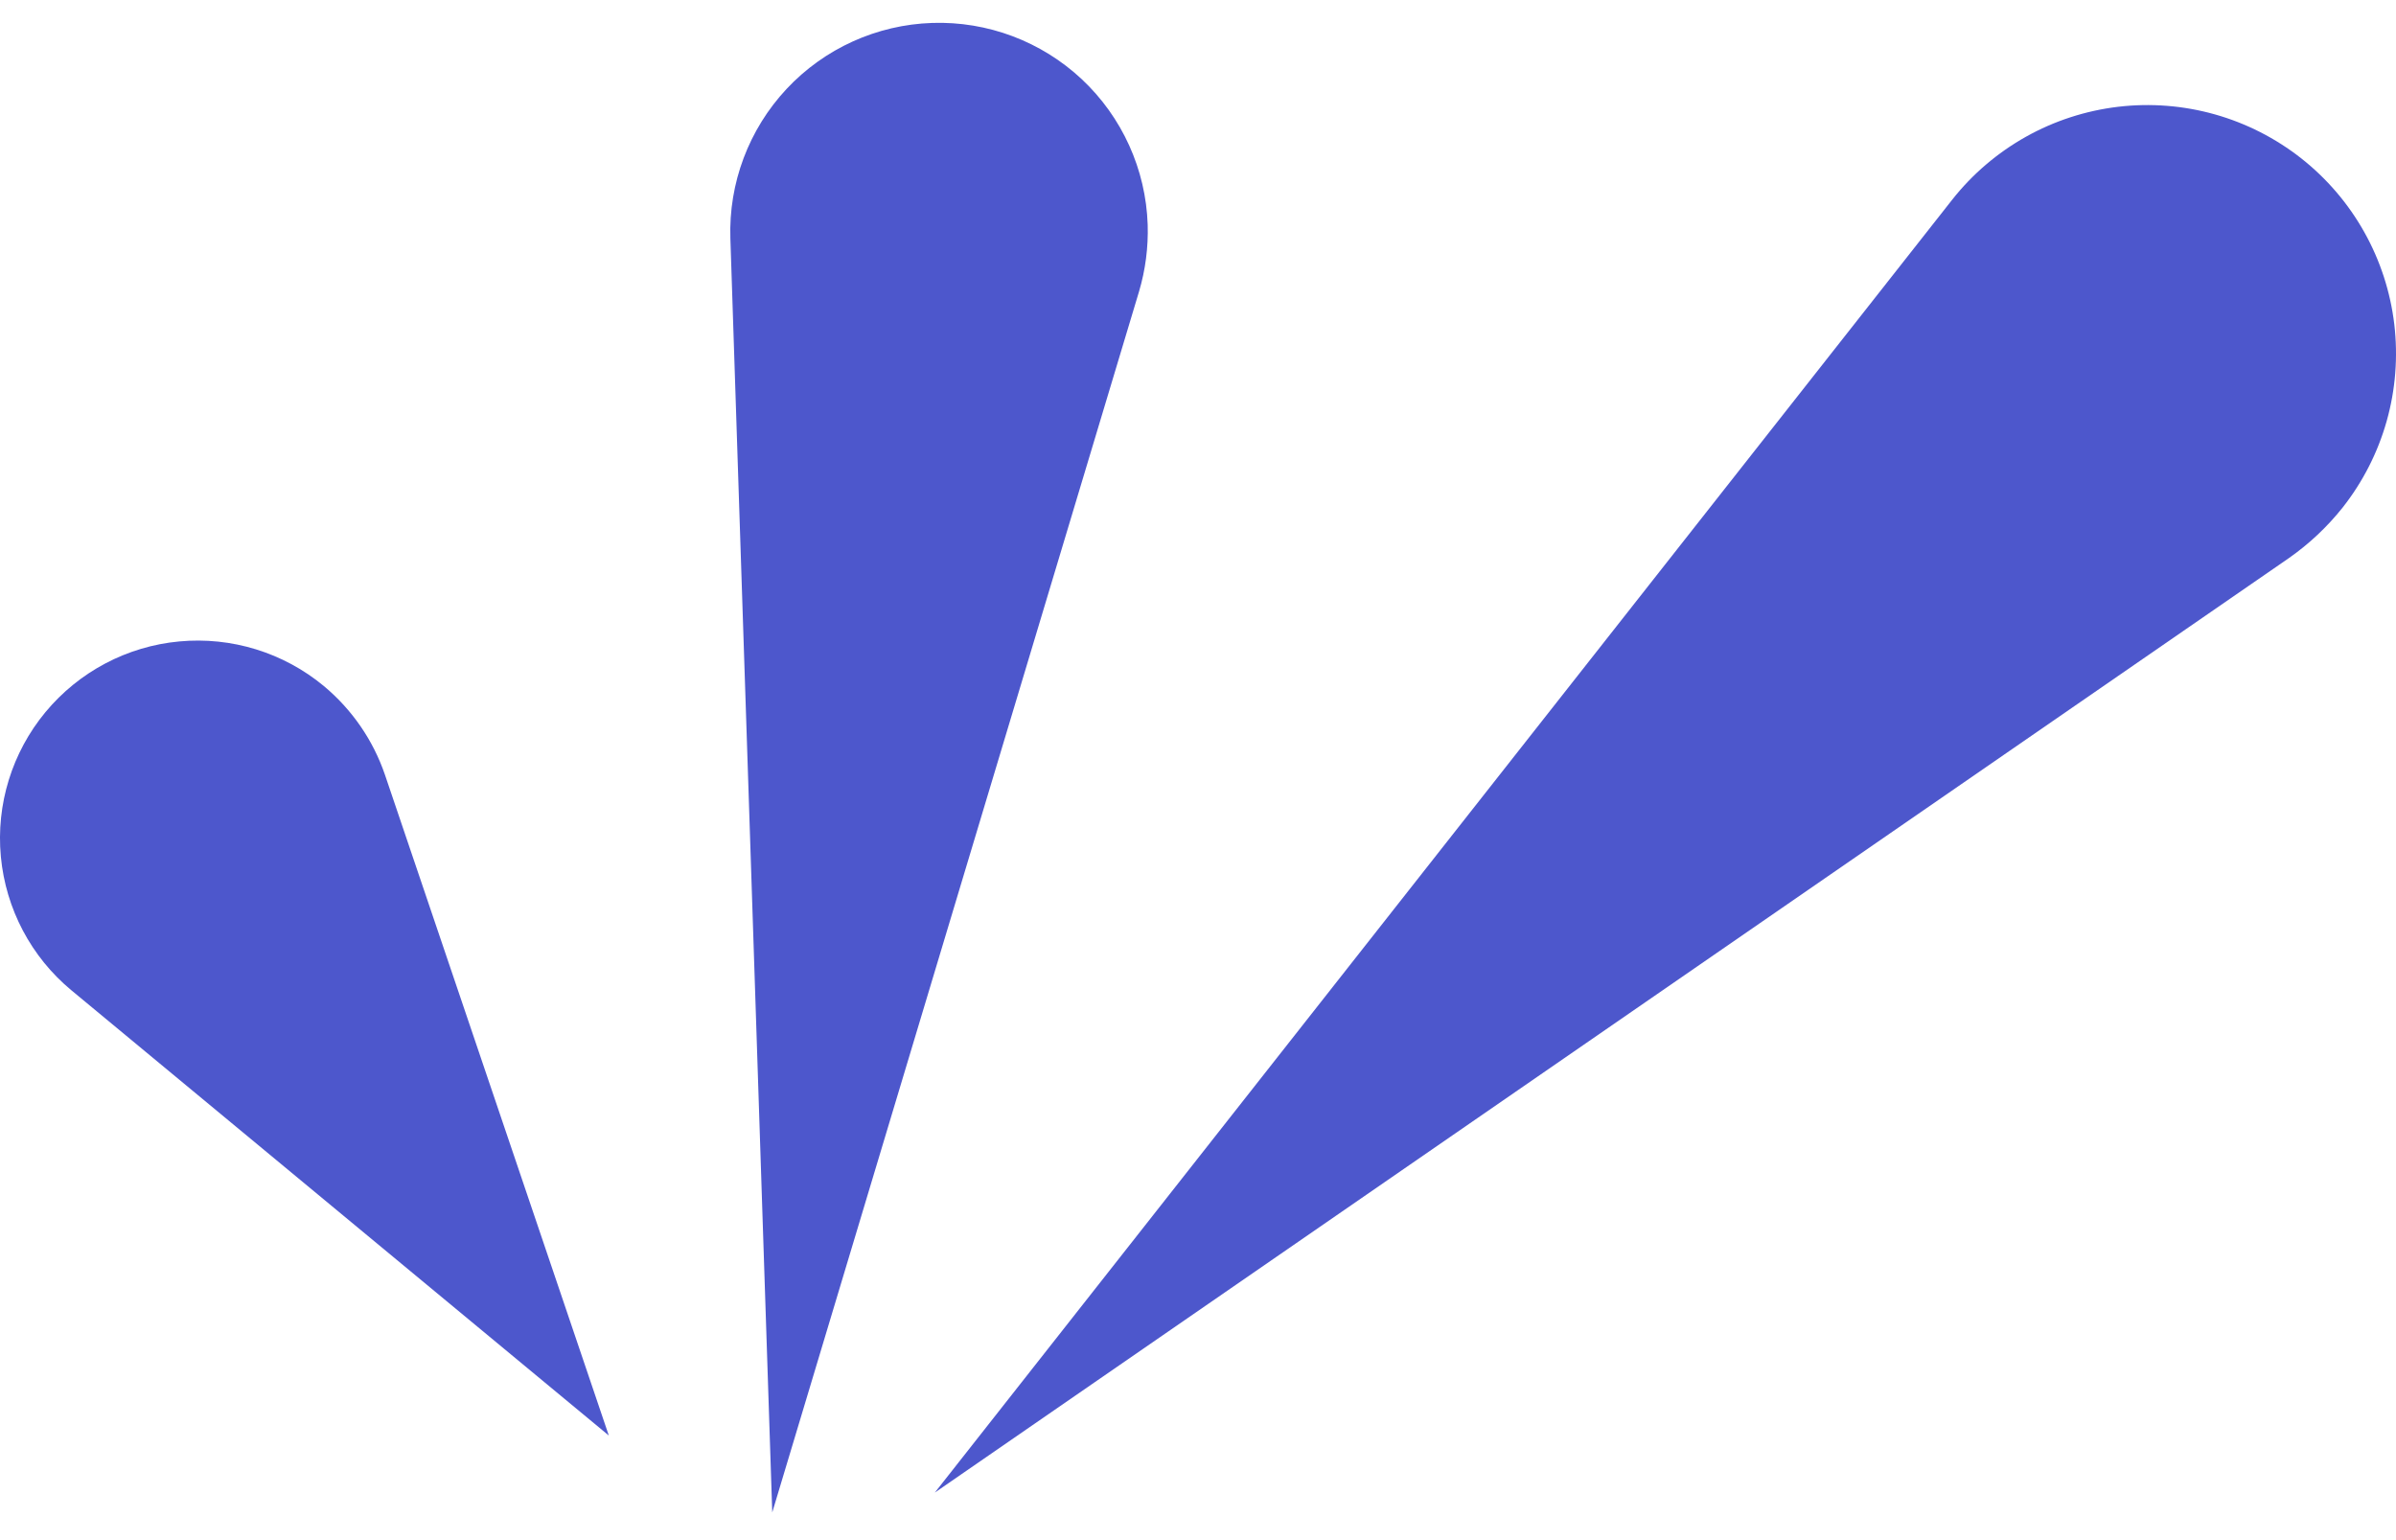
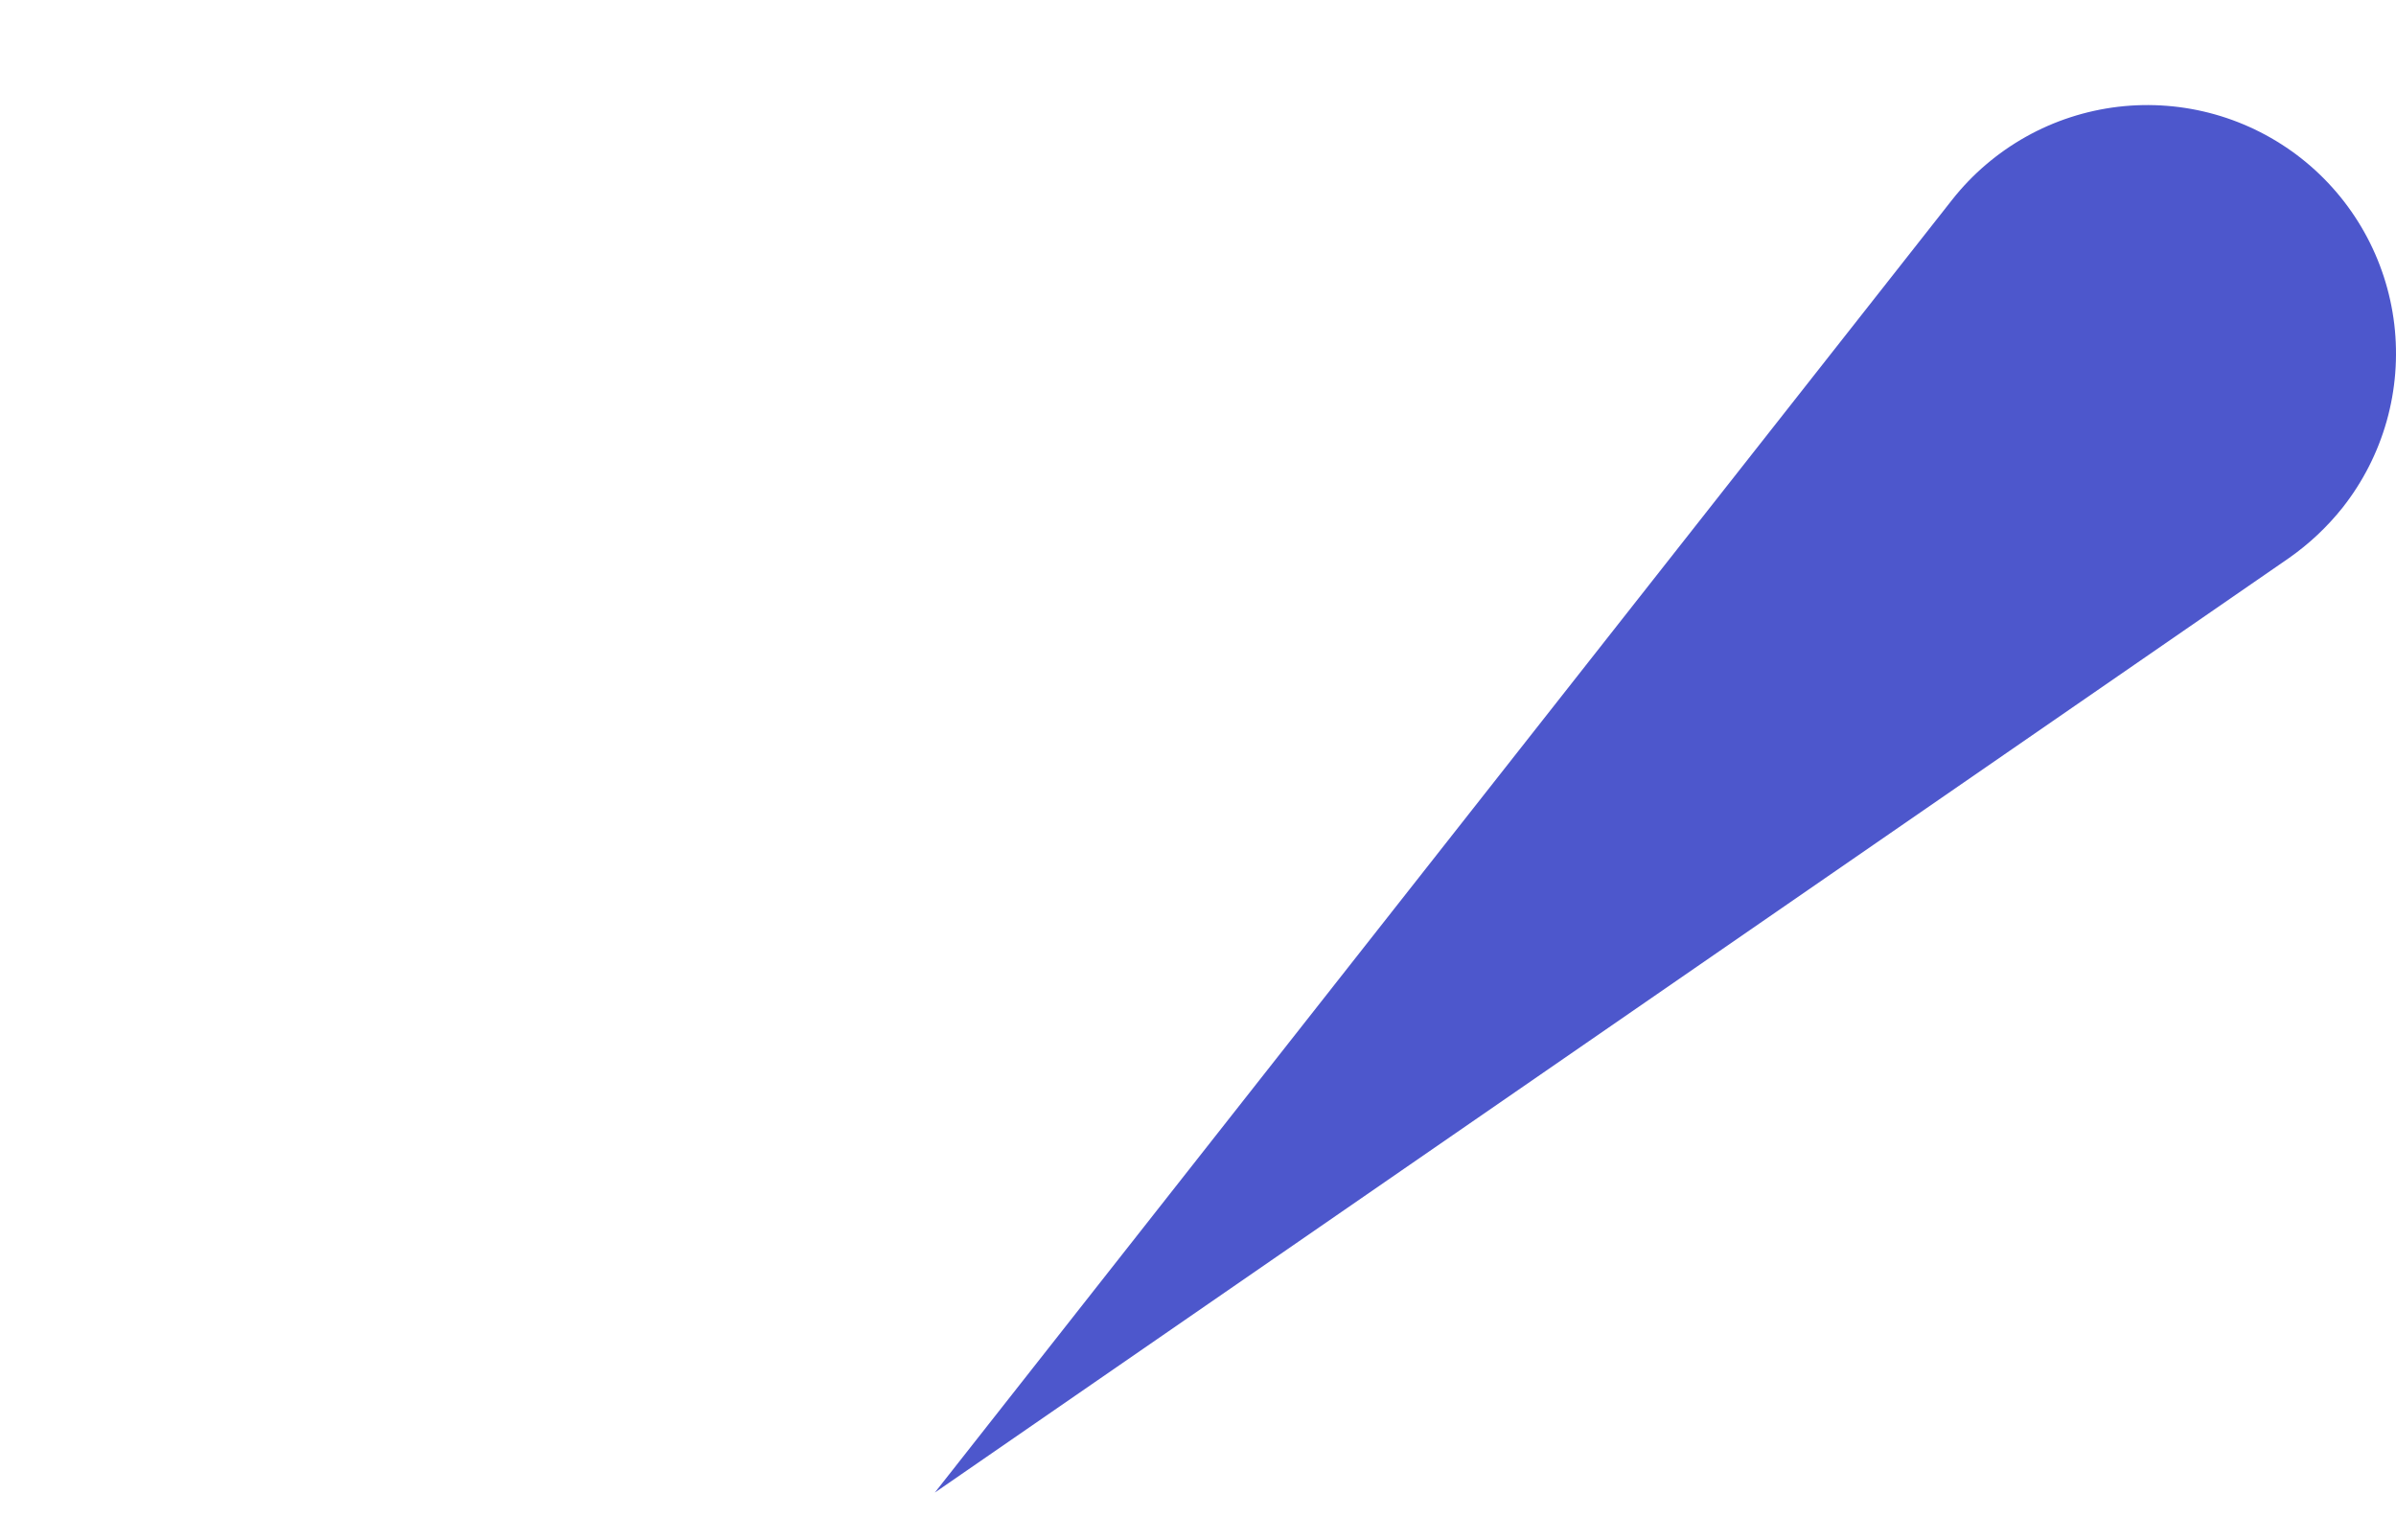
<svg xmlns="http://www.w3.org/2000/svg" width="42" height="27" viewBox="0 0 42 27" fill="none">
-   <path d="M13.537 26.514L12.803 4.18C12.771 3.21 13.126 2.267 13.789 1.558C14.452 0.85 15.37 0.434 16.34 0.402C17.31 0.37 18.253 0.725 18.962 1.388C19.67 2.052 20.086 2.969 20.118 3.939C20.13 4.336 20.079 4.731 19.966 5.112L13.537 26.514Z" fill="#4D57CC" />
  <path d="M16.387 26.166L34.219 3.503C34.573 3.053 35.013 2.678 35.512 2.398C36.011 2.118 36.56 1.94 37.129 1.872C37.697 1.805 38.273 1.85 38.824 2.005C39.374 2.16 39.889 2.422 40.339 2.776C40.788 3.13 41.164 3.569 41.444 4.069C41.724 4.568 41.902 5.117 41.97 5.685C42.037 6.254 41.992 6.83 41.837 7.381C41.682 7.931 41.42 8.446 41.066 8.896C40.795 9.237 40.475 9.538 40.118 9.787L16.387 26.166Z" fill="#4D57CC" />
-   <path d="M10.672 25.166L1.254 17.363C0.546 16.777 0.101 15.933 0.015 15.018C-0.071 14.103 0.211 13.191 0.797 12.484C1.384 11.776 2.227 11.33 3.142 11.245C4.058 11.159 4.969 11.44 5.677 12.027C6.17 12.438 6.541 12.976 6.748 13.583L10.672 25.166Z" fill="#4D57CC" />
</svg>